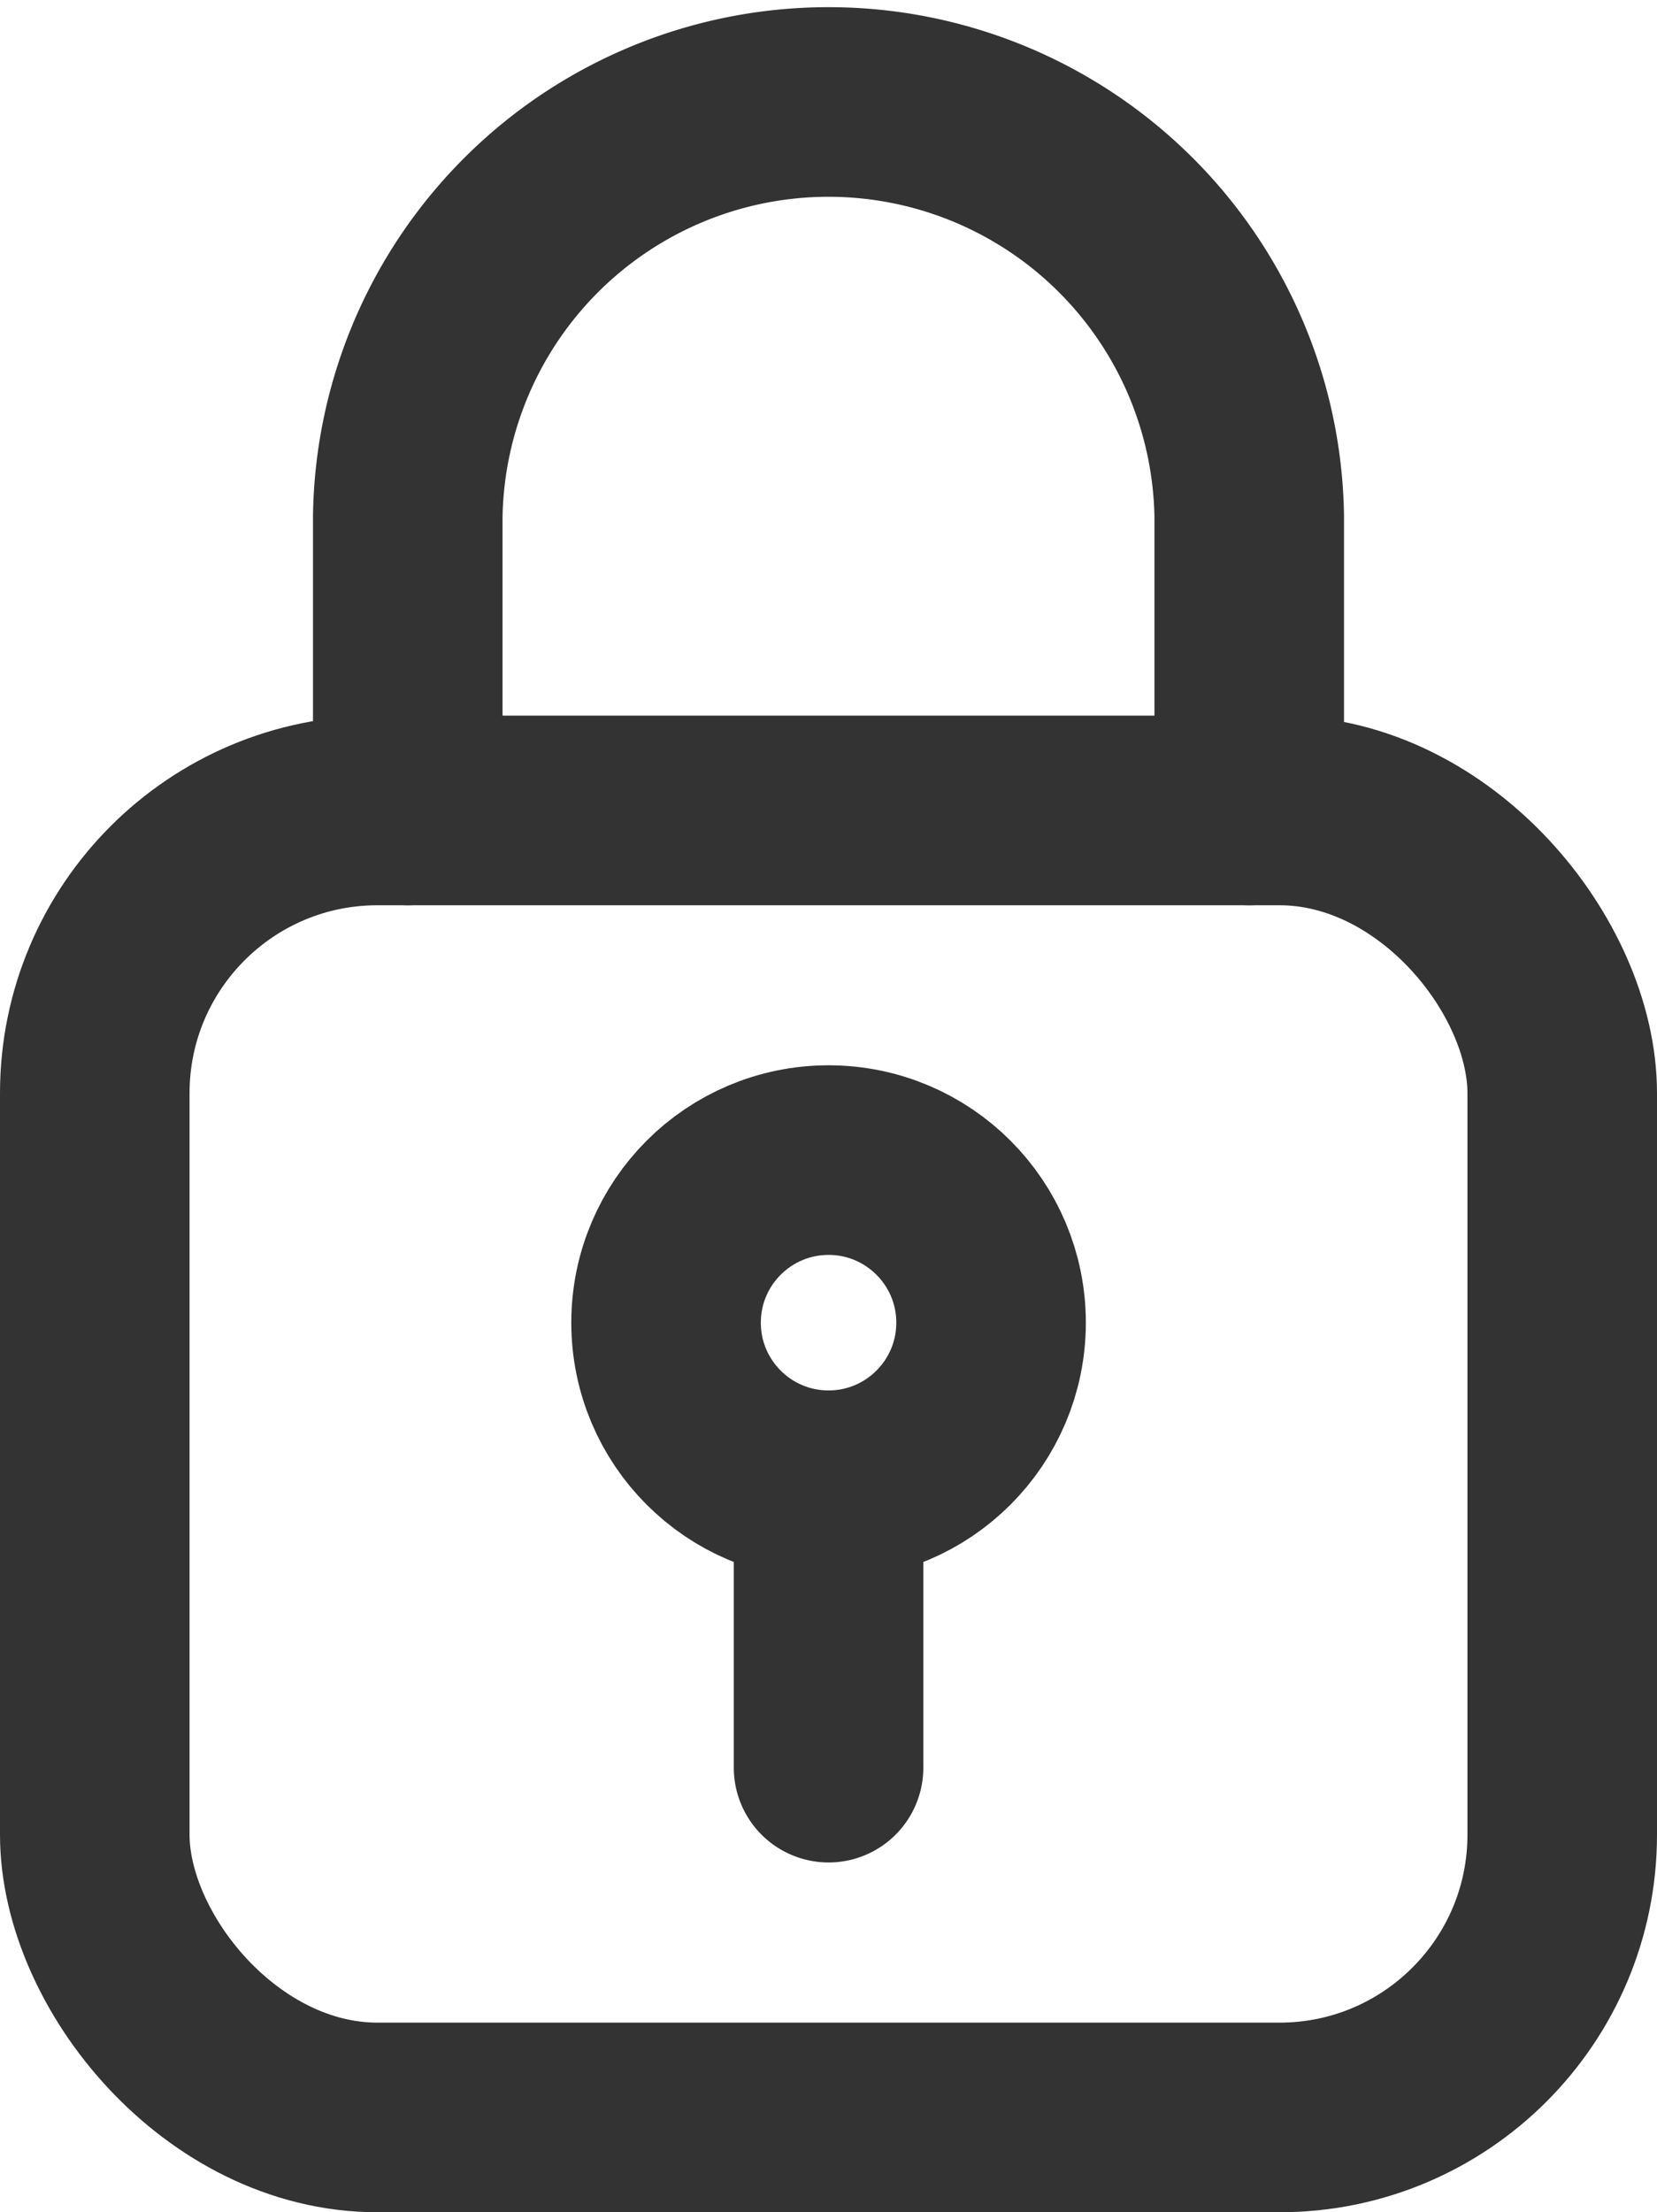
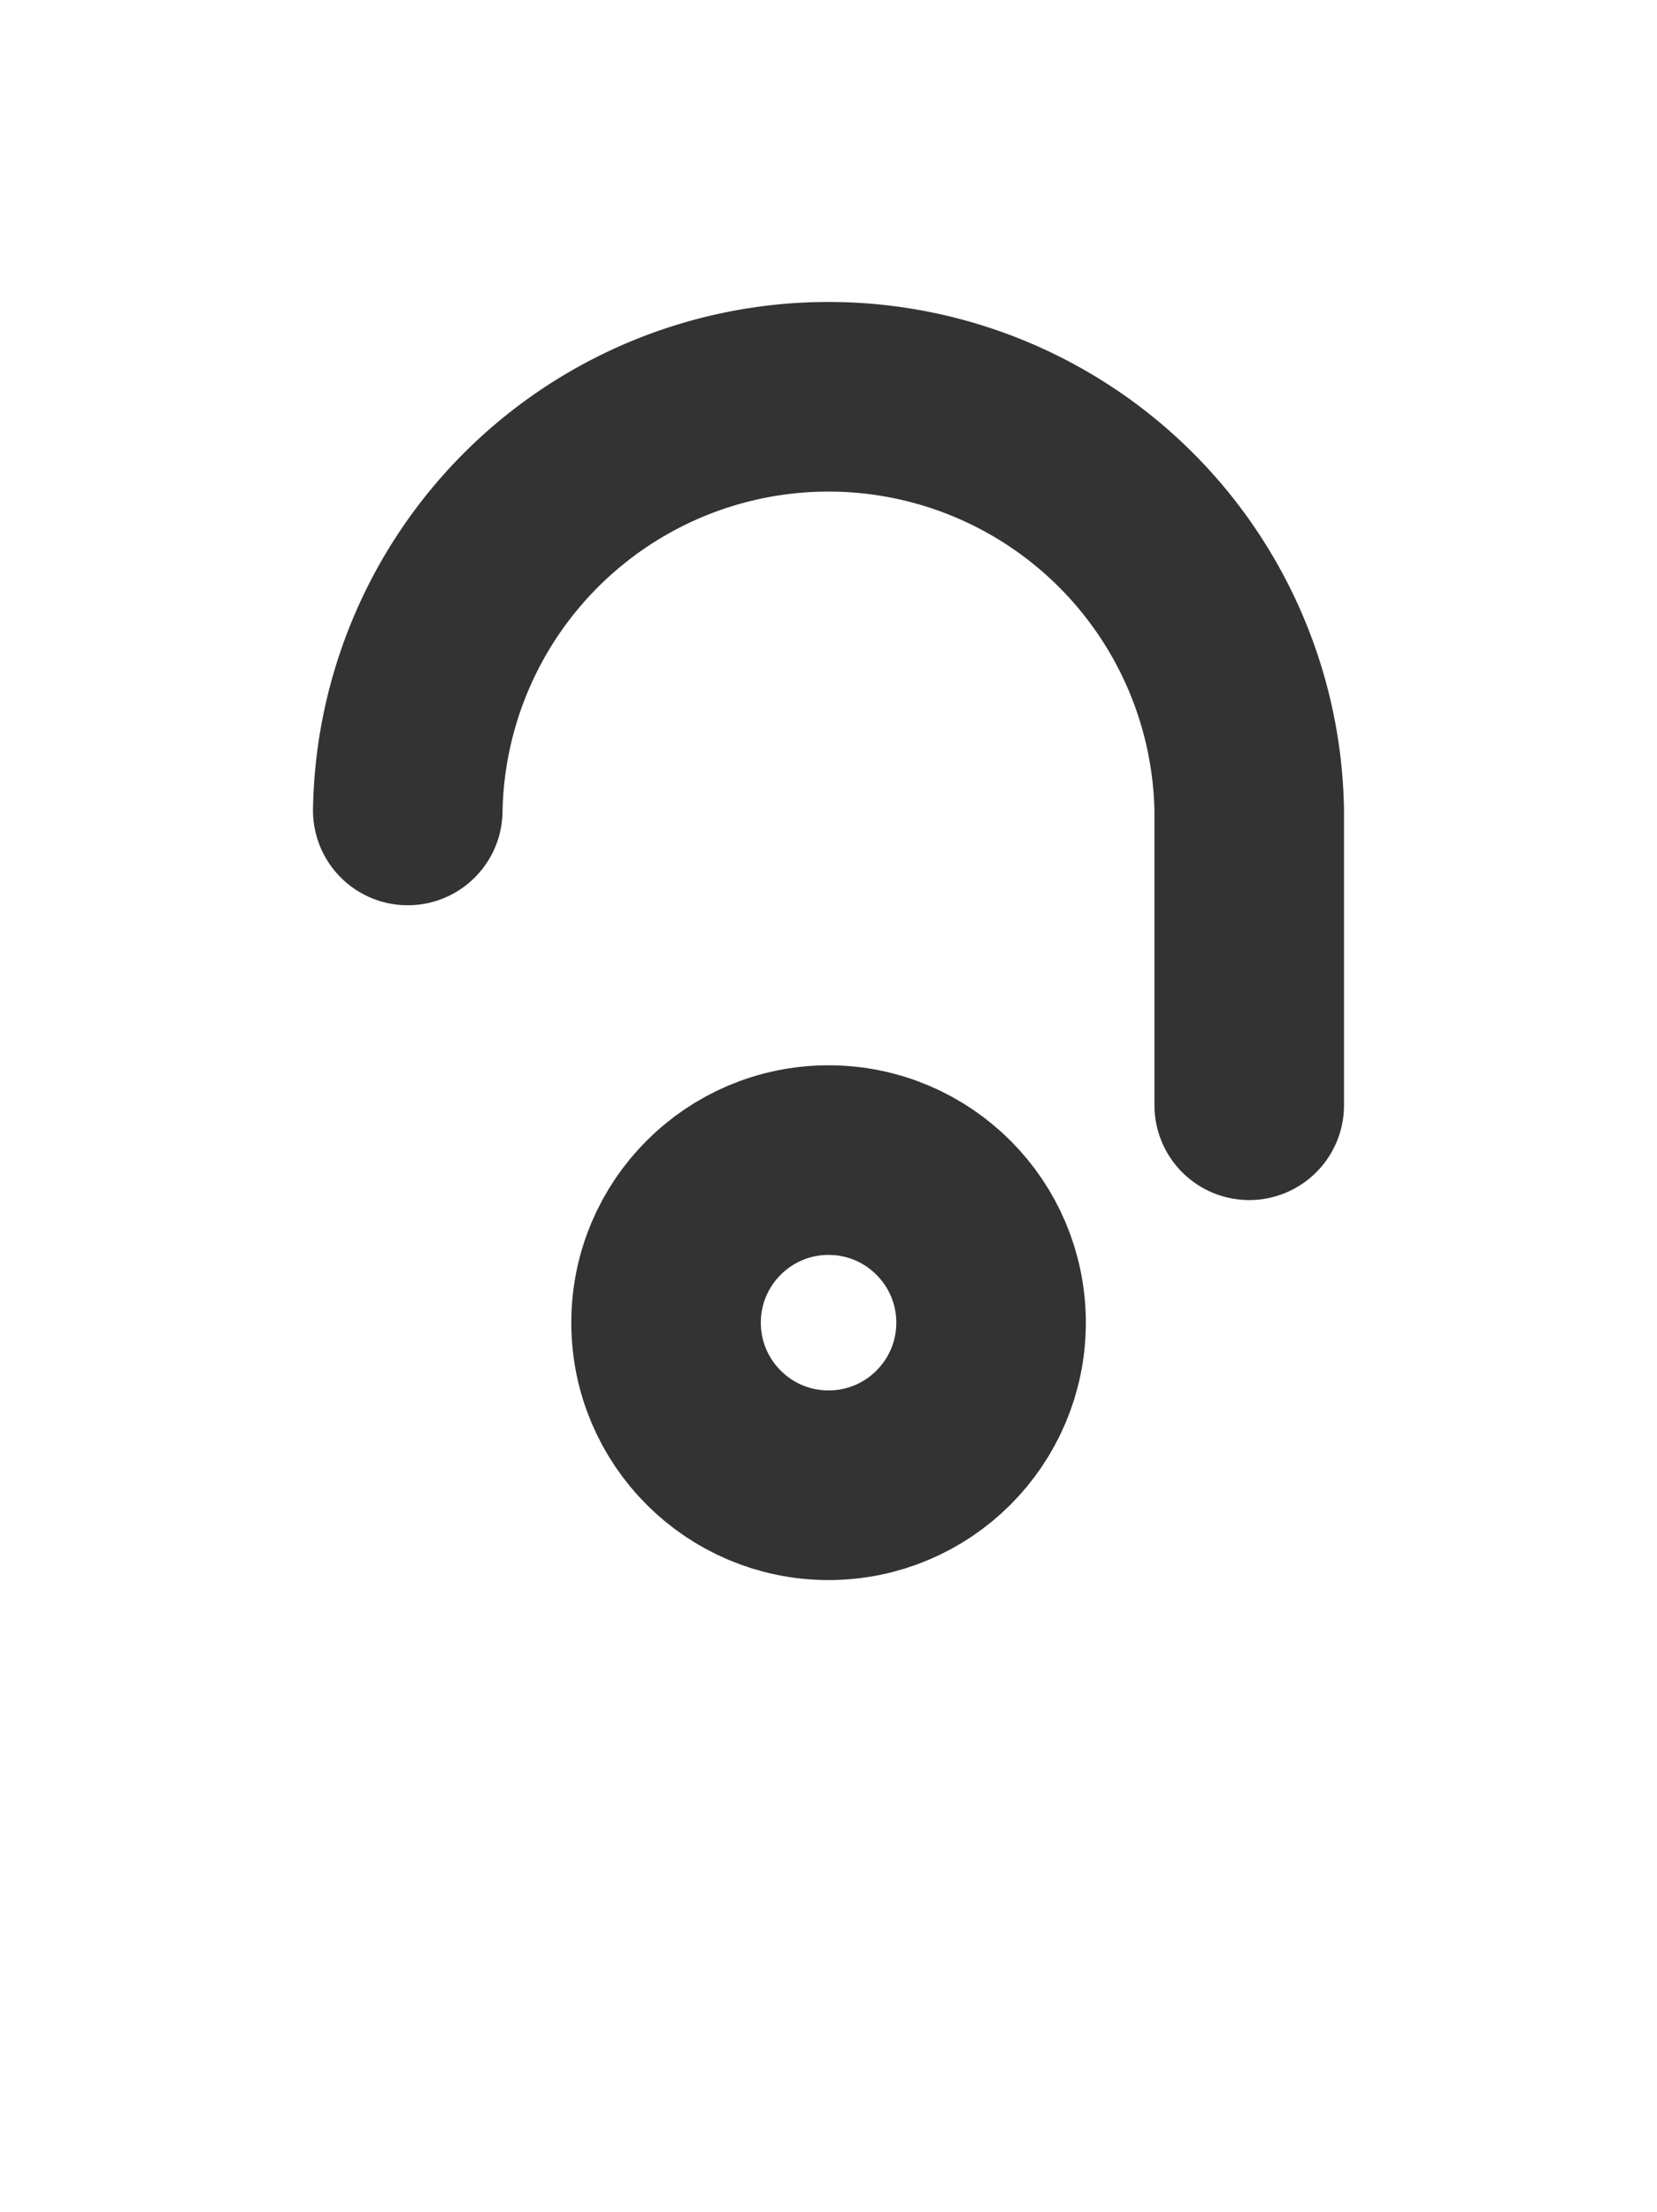
<svg xmlns="http://www.w3.org/2000/svg" width="13.113" height="17.5" viewBox="0 0 13.113 17.5">
  <defs>
    <style>.a{fill:none;stroke:#333;stroke-linecap:round;stroke-linejoin:round;stroke-width:1.5px;}</style>
  </defs>
  <g transform="translate(-45.913 -33.533)">
    <g transform="translate(46.663 39.944)">
-       <rect class="a" width="11.613" height="10.339" rx="2.237" />
      <g transform="translate(4.521 2.766)">
        <circle class="a" cx="1.286" cy="1.286" r="1.286" />
-         <line class="a" y1="1.907" transform="translate(1.286 2.899)" />
      </g>
    </g>
-     <path class="a" d="M50.559,39.944V37.612a3.33,3.33,0,0,1,6.659,0v2.332" transform="translate(-1.419)" />
+     <path class="a" d="M50.559,39.944a3.33,3.33,0,0,1,6.659,0v2.332" transform="translate(-1.419)" />
  </g>
</svg>